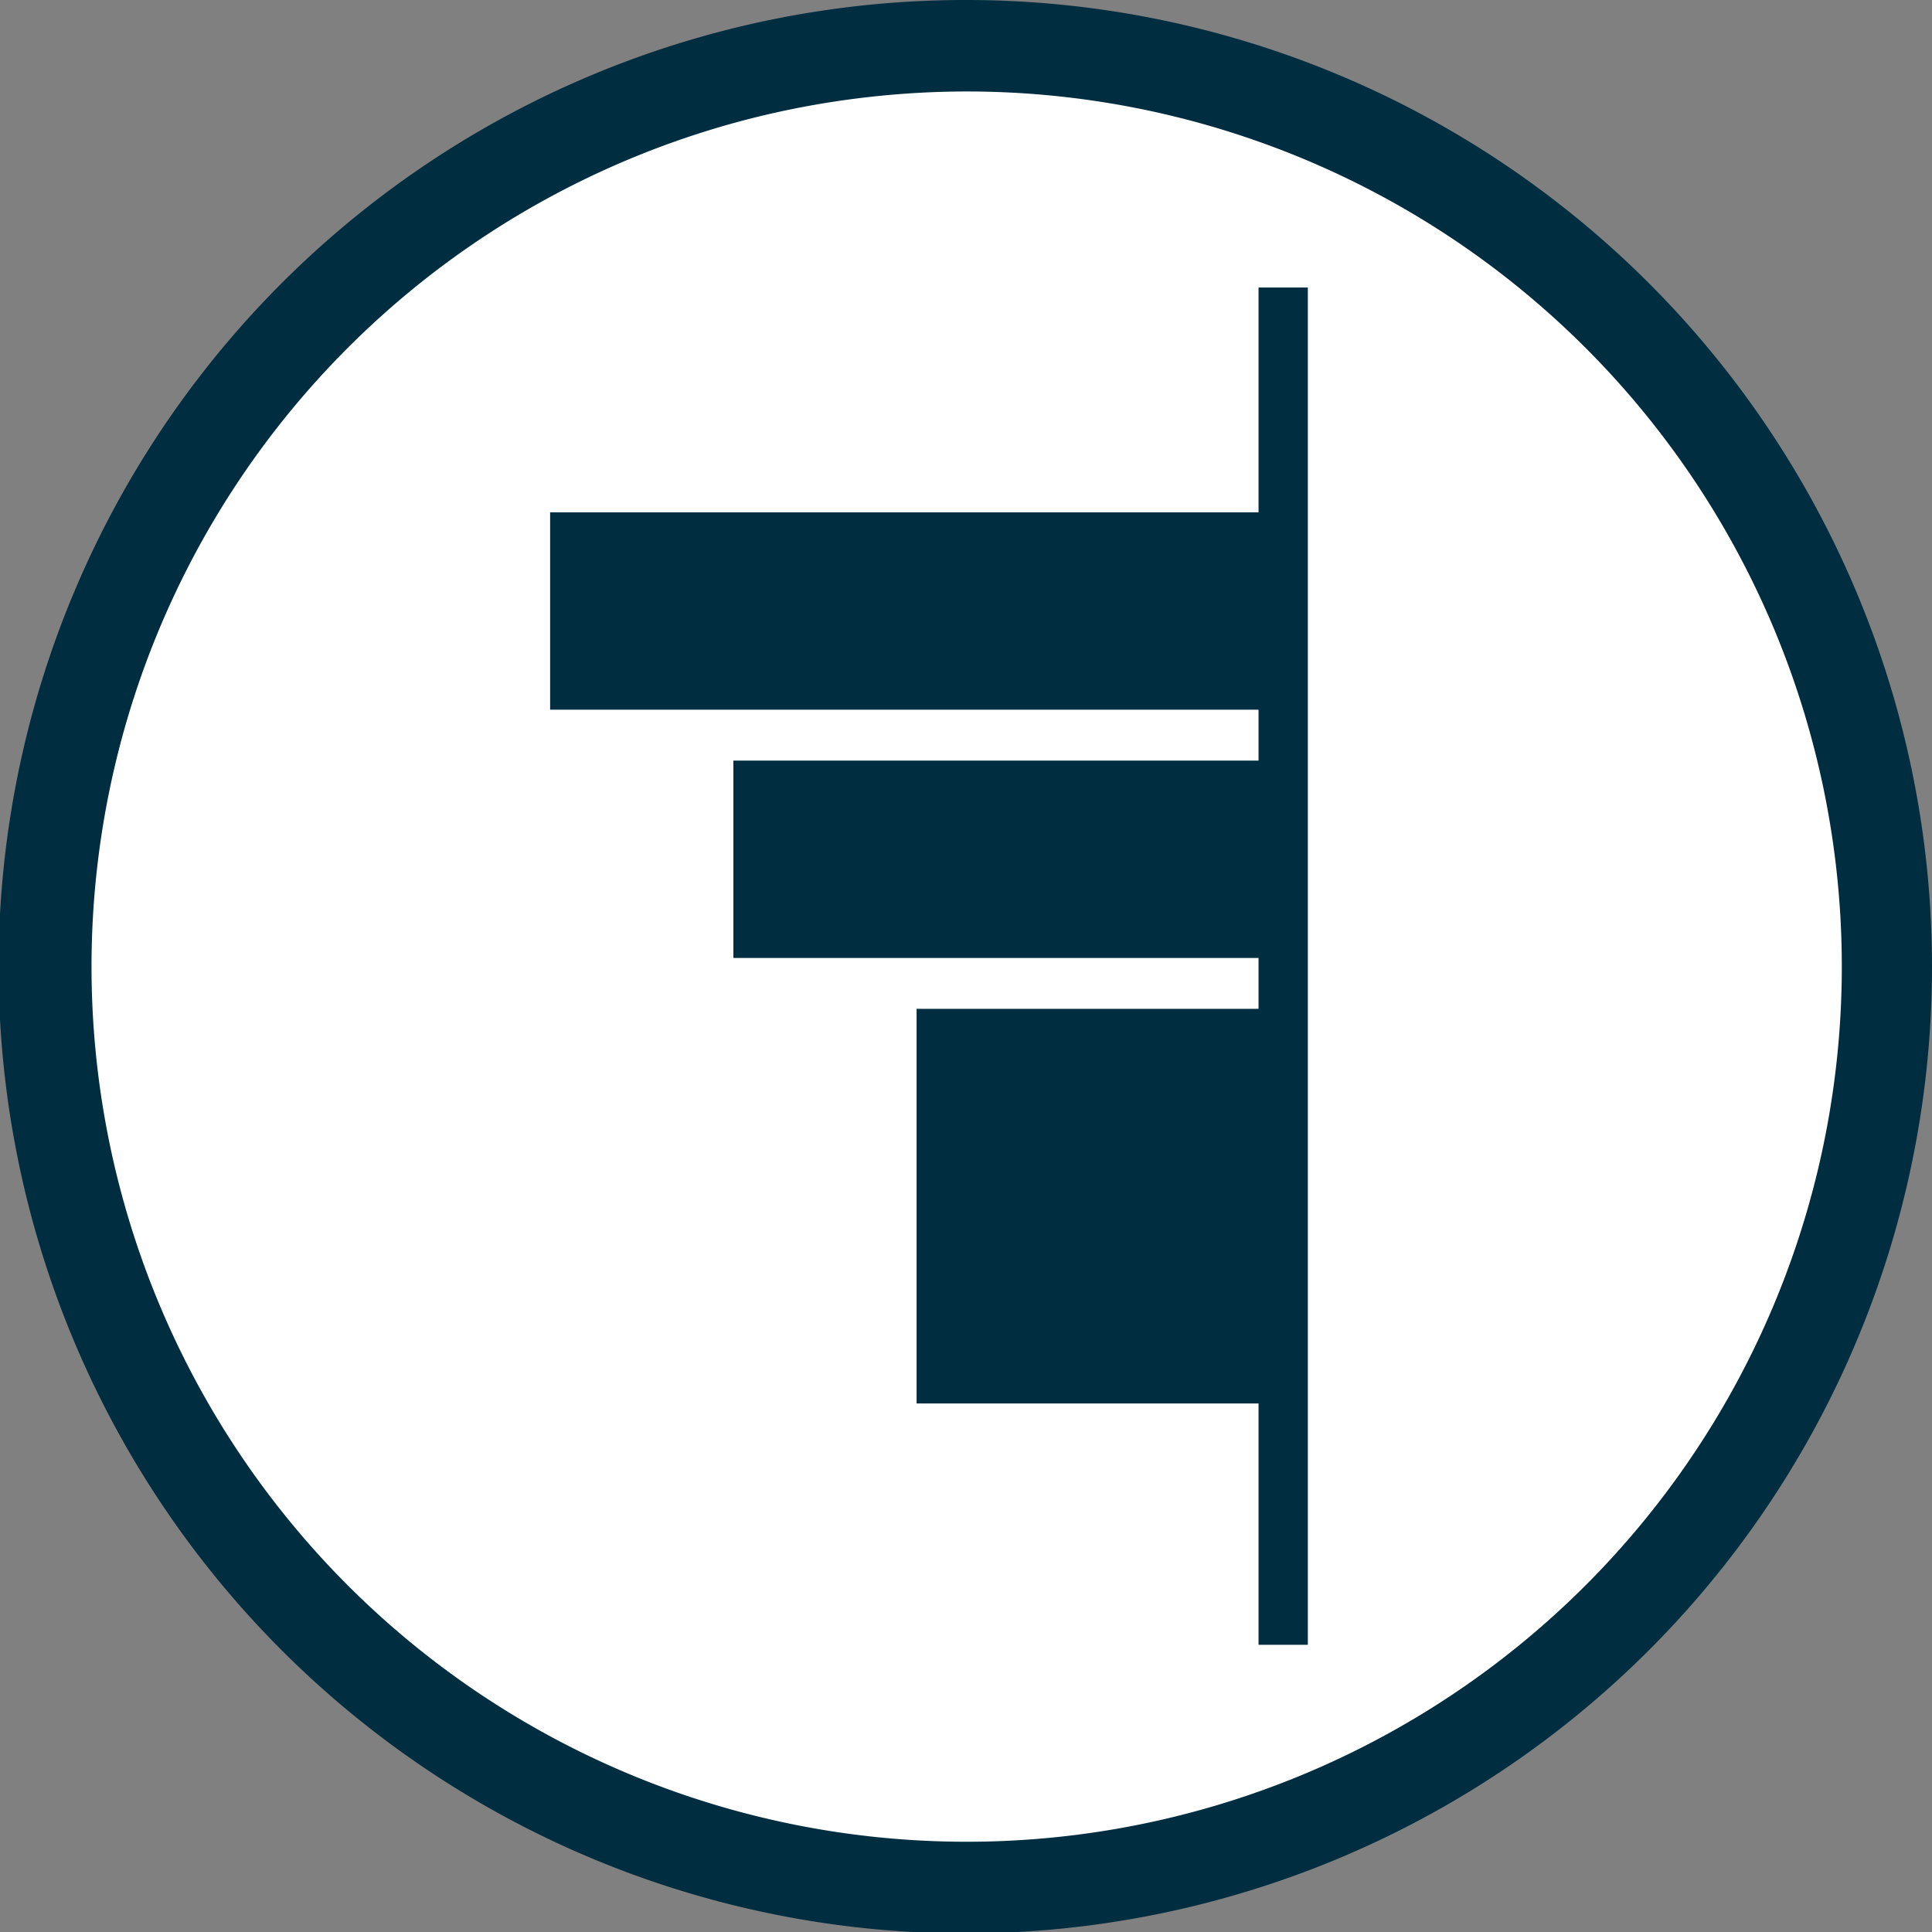
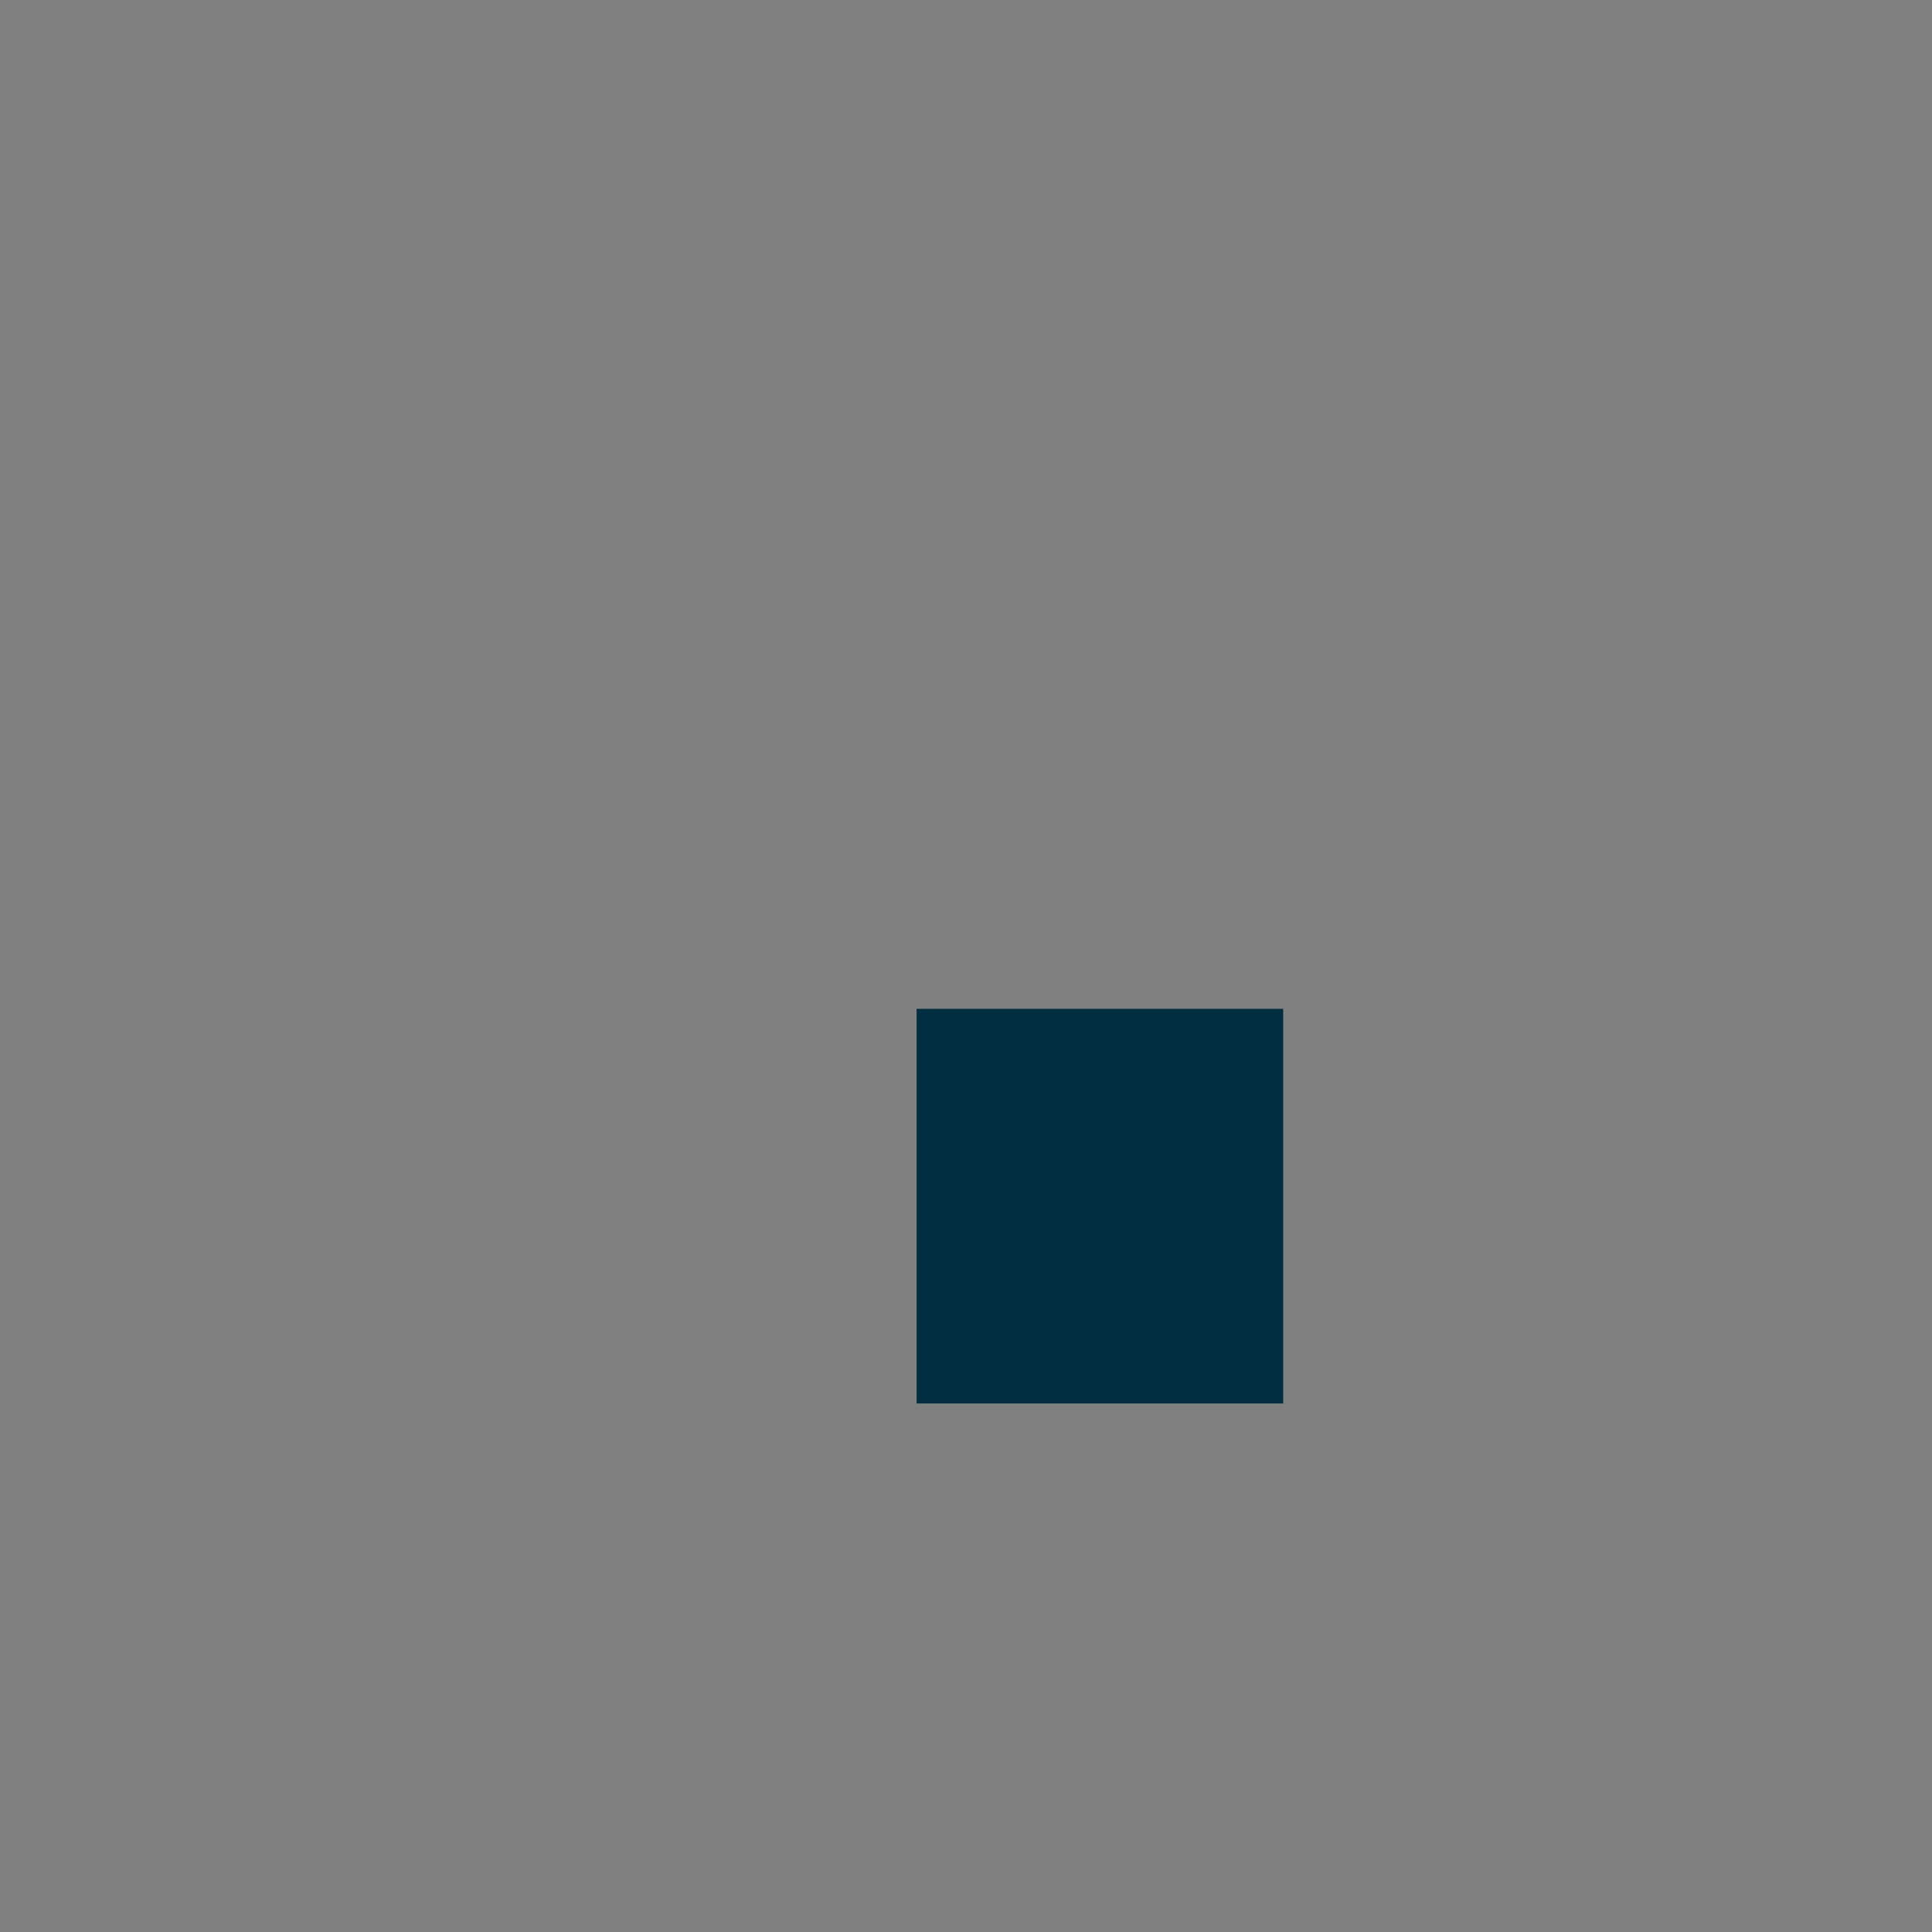
<svg xmlns="http://www.w3.org/2000/svg" viewBox="0 0 19.01 19.013">
  <rect x="0" y="0" width="19.01" height="19.013" fill="#808080" stroke="none" />
  <title>quality-of-service-feature-icon</title>
-   <path d="M9.512.163h0a9.348,9.348,0,1,0,5.763,2,9.36,9.36,0,0,0-5.763-2" style="fill:#fff" />
-   <line x1="12.626" y1="2.829" x2="12.626" y2="16.184" style="fill:#002d3f;stroke:#002d3f;stroke-miterlimit:10;stroke-width:0.485px" />
-   <line x1="5.413" y1="6.012" x2="12.626" y2="6.012" style="fill:#002d3f;stroke:#002d3f;stroke-miterlimit:10;stroke-width:1.942px" />
-   <line x1="7.216" y1="8.455" x2="12.626" y2="8.455" style="fill:#002d3f;stroke:#002d3f;stroke-miterlimit:10;stroke-width:1.942px" />
  <line x1="9.019" y1="11.868" x2="12.626" y2="11.868" style="fill:#002d3f;stroke:#002d3f;stroke-miterlimit:10;stroke-width:3.883px" />
-   <path d="M9.511.9a8.611,8.611,0,1,1-1.955.225A8.712,8.712,0,0,1,9.511.9m0-.9h0a9.512,9.512,0,1,0,5.863,2.032A9.489,9.489,0,0,0,9.511,0" style="fill:#002d3f" />
</svg>